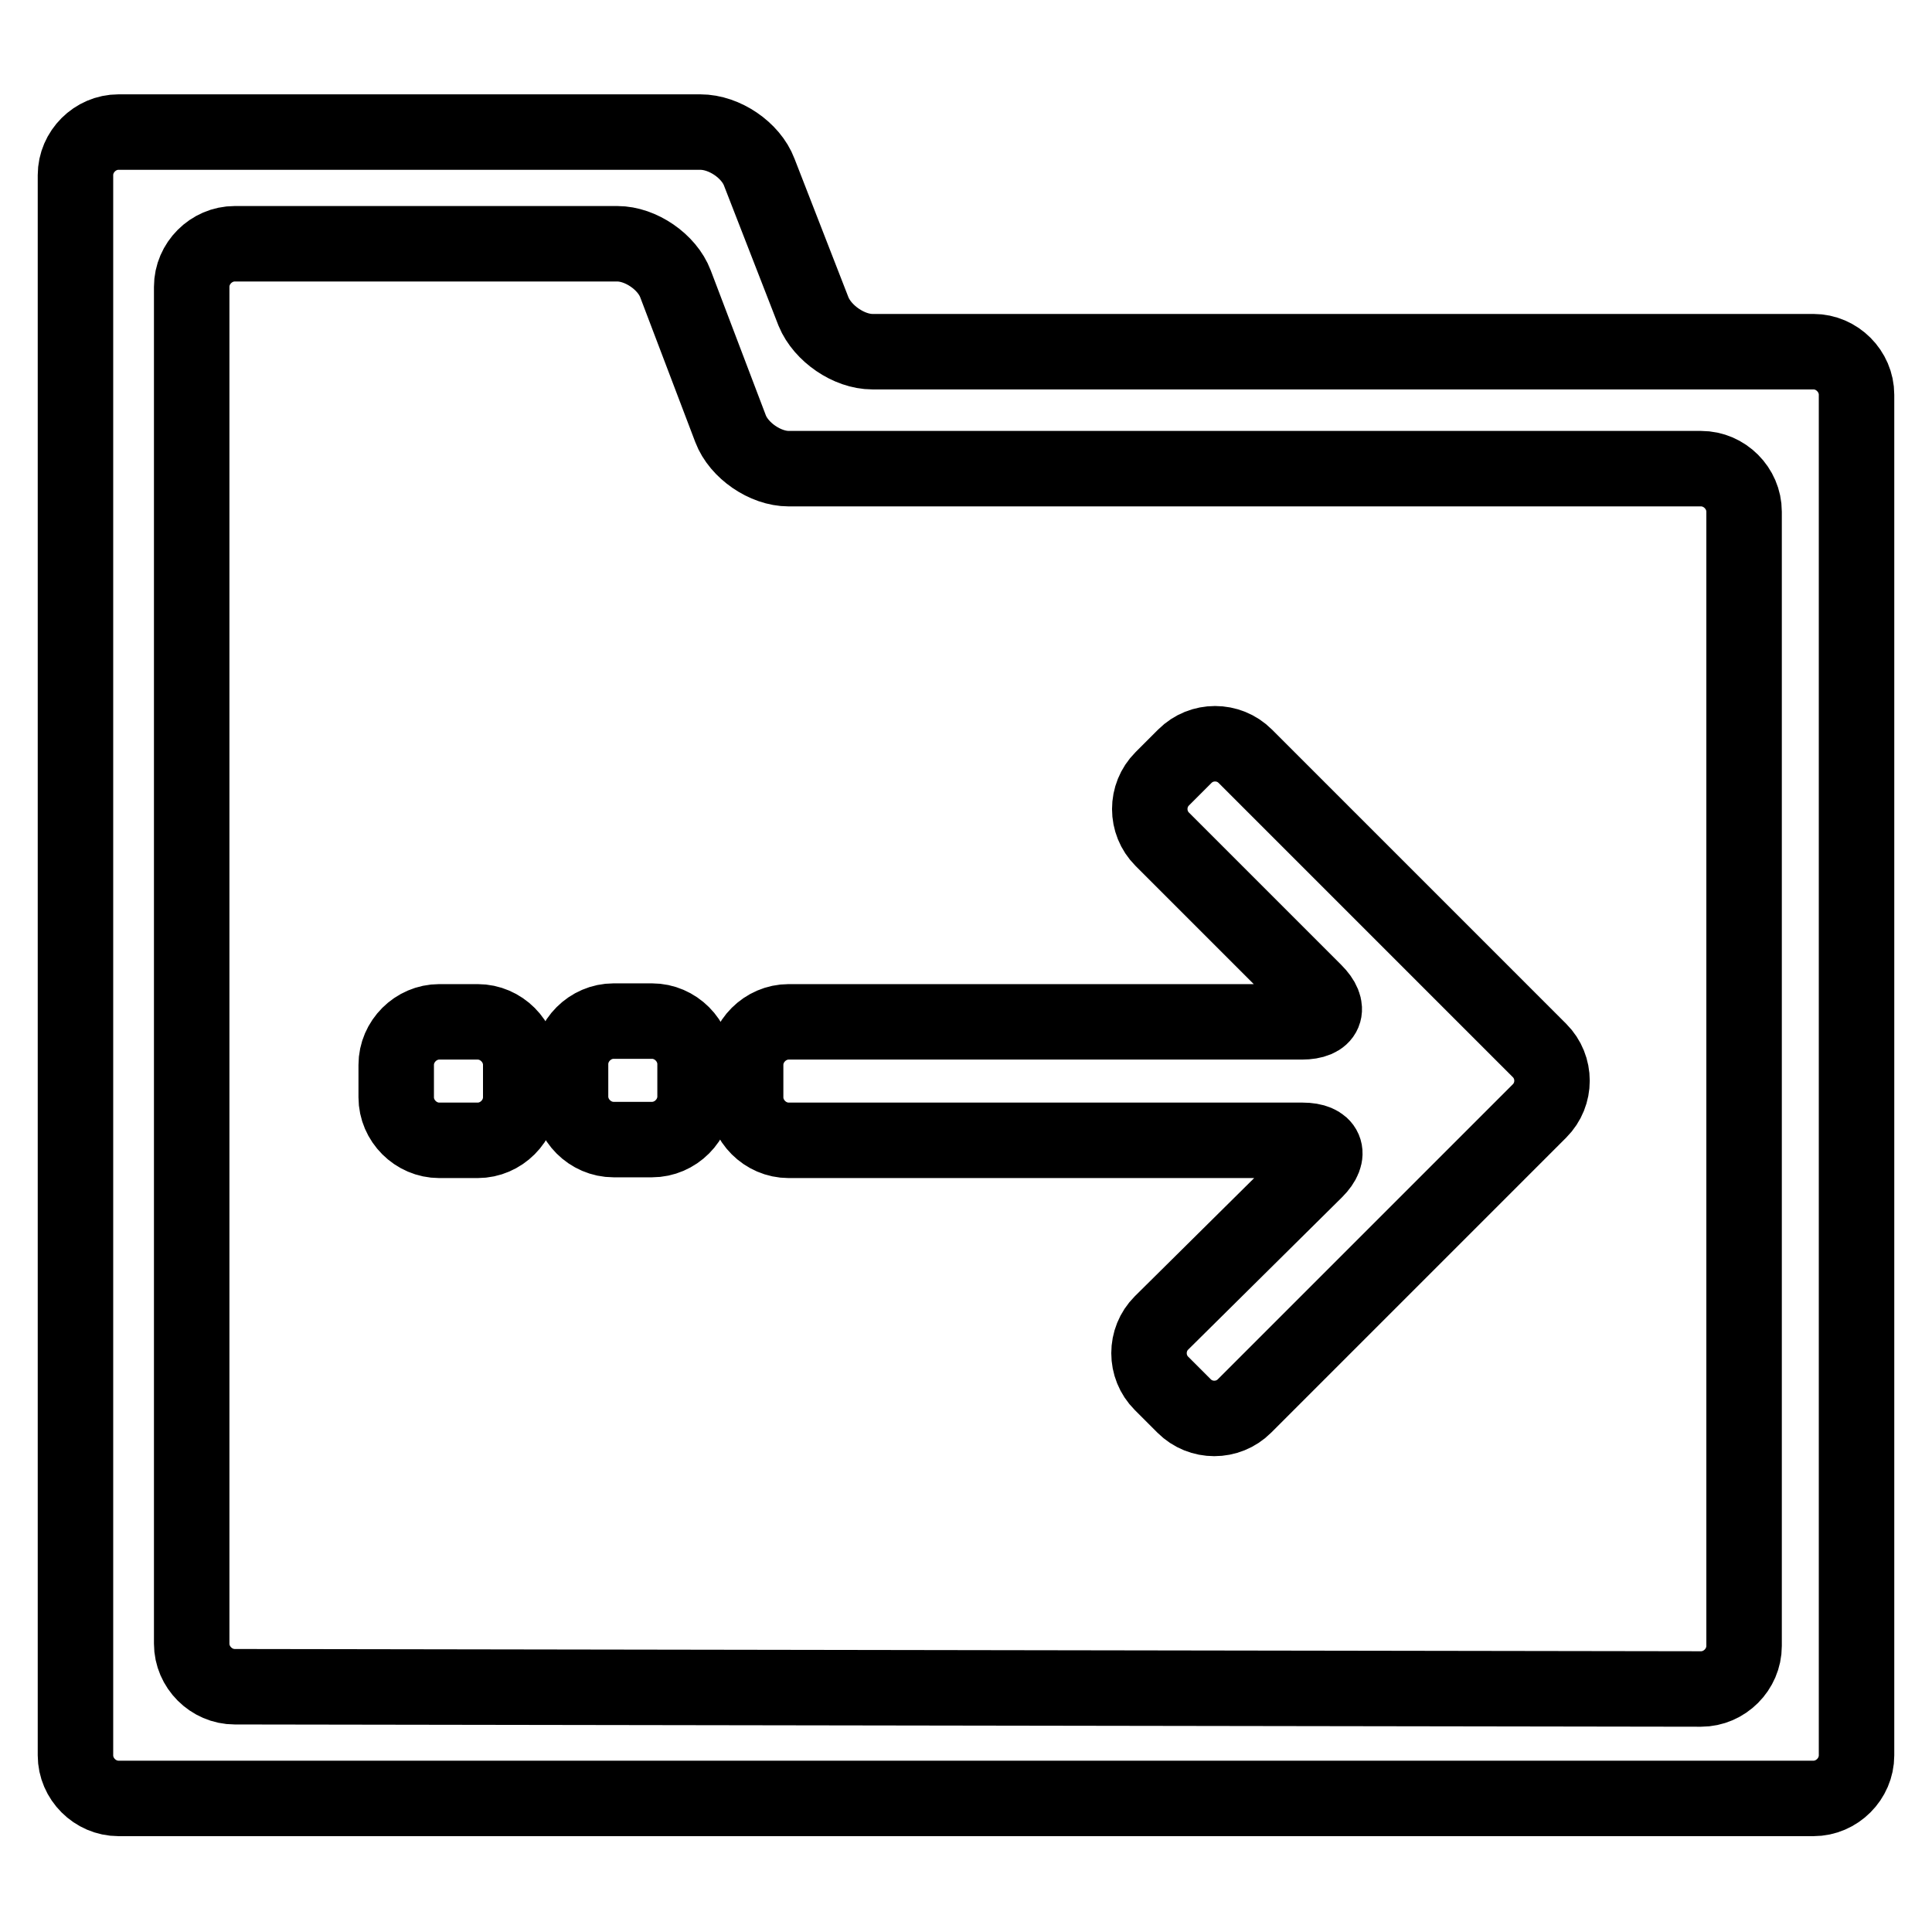
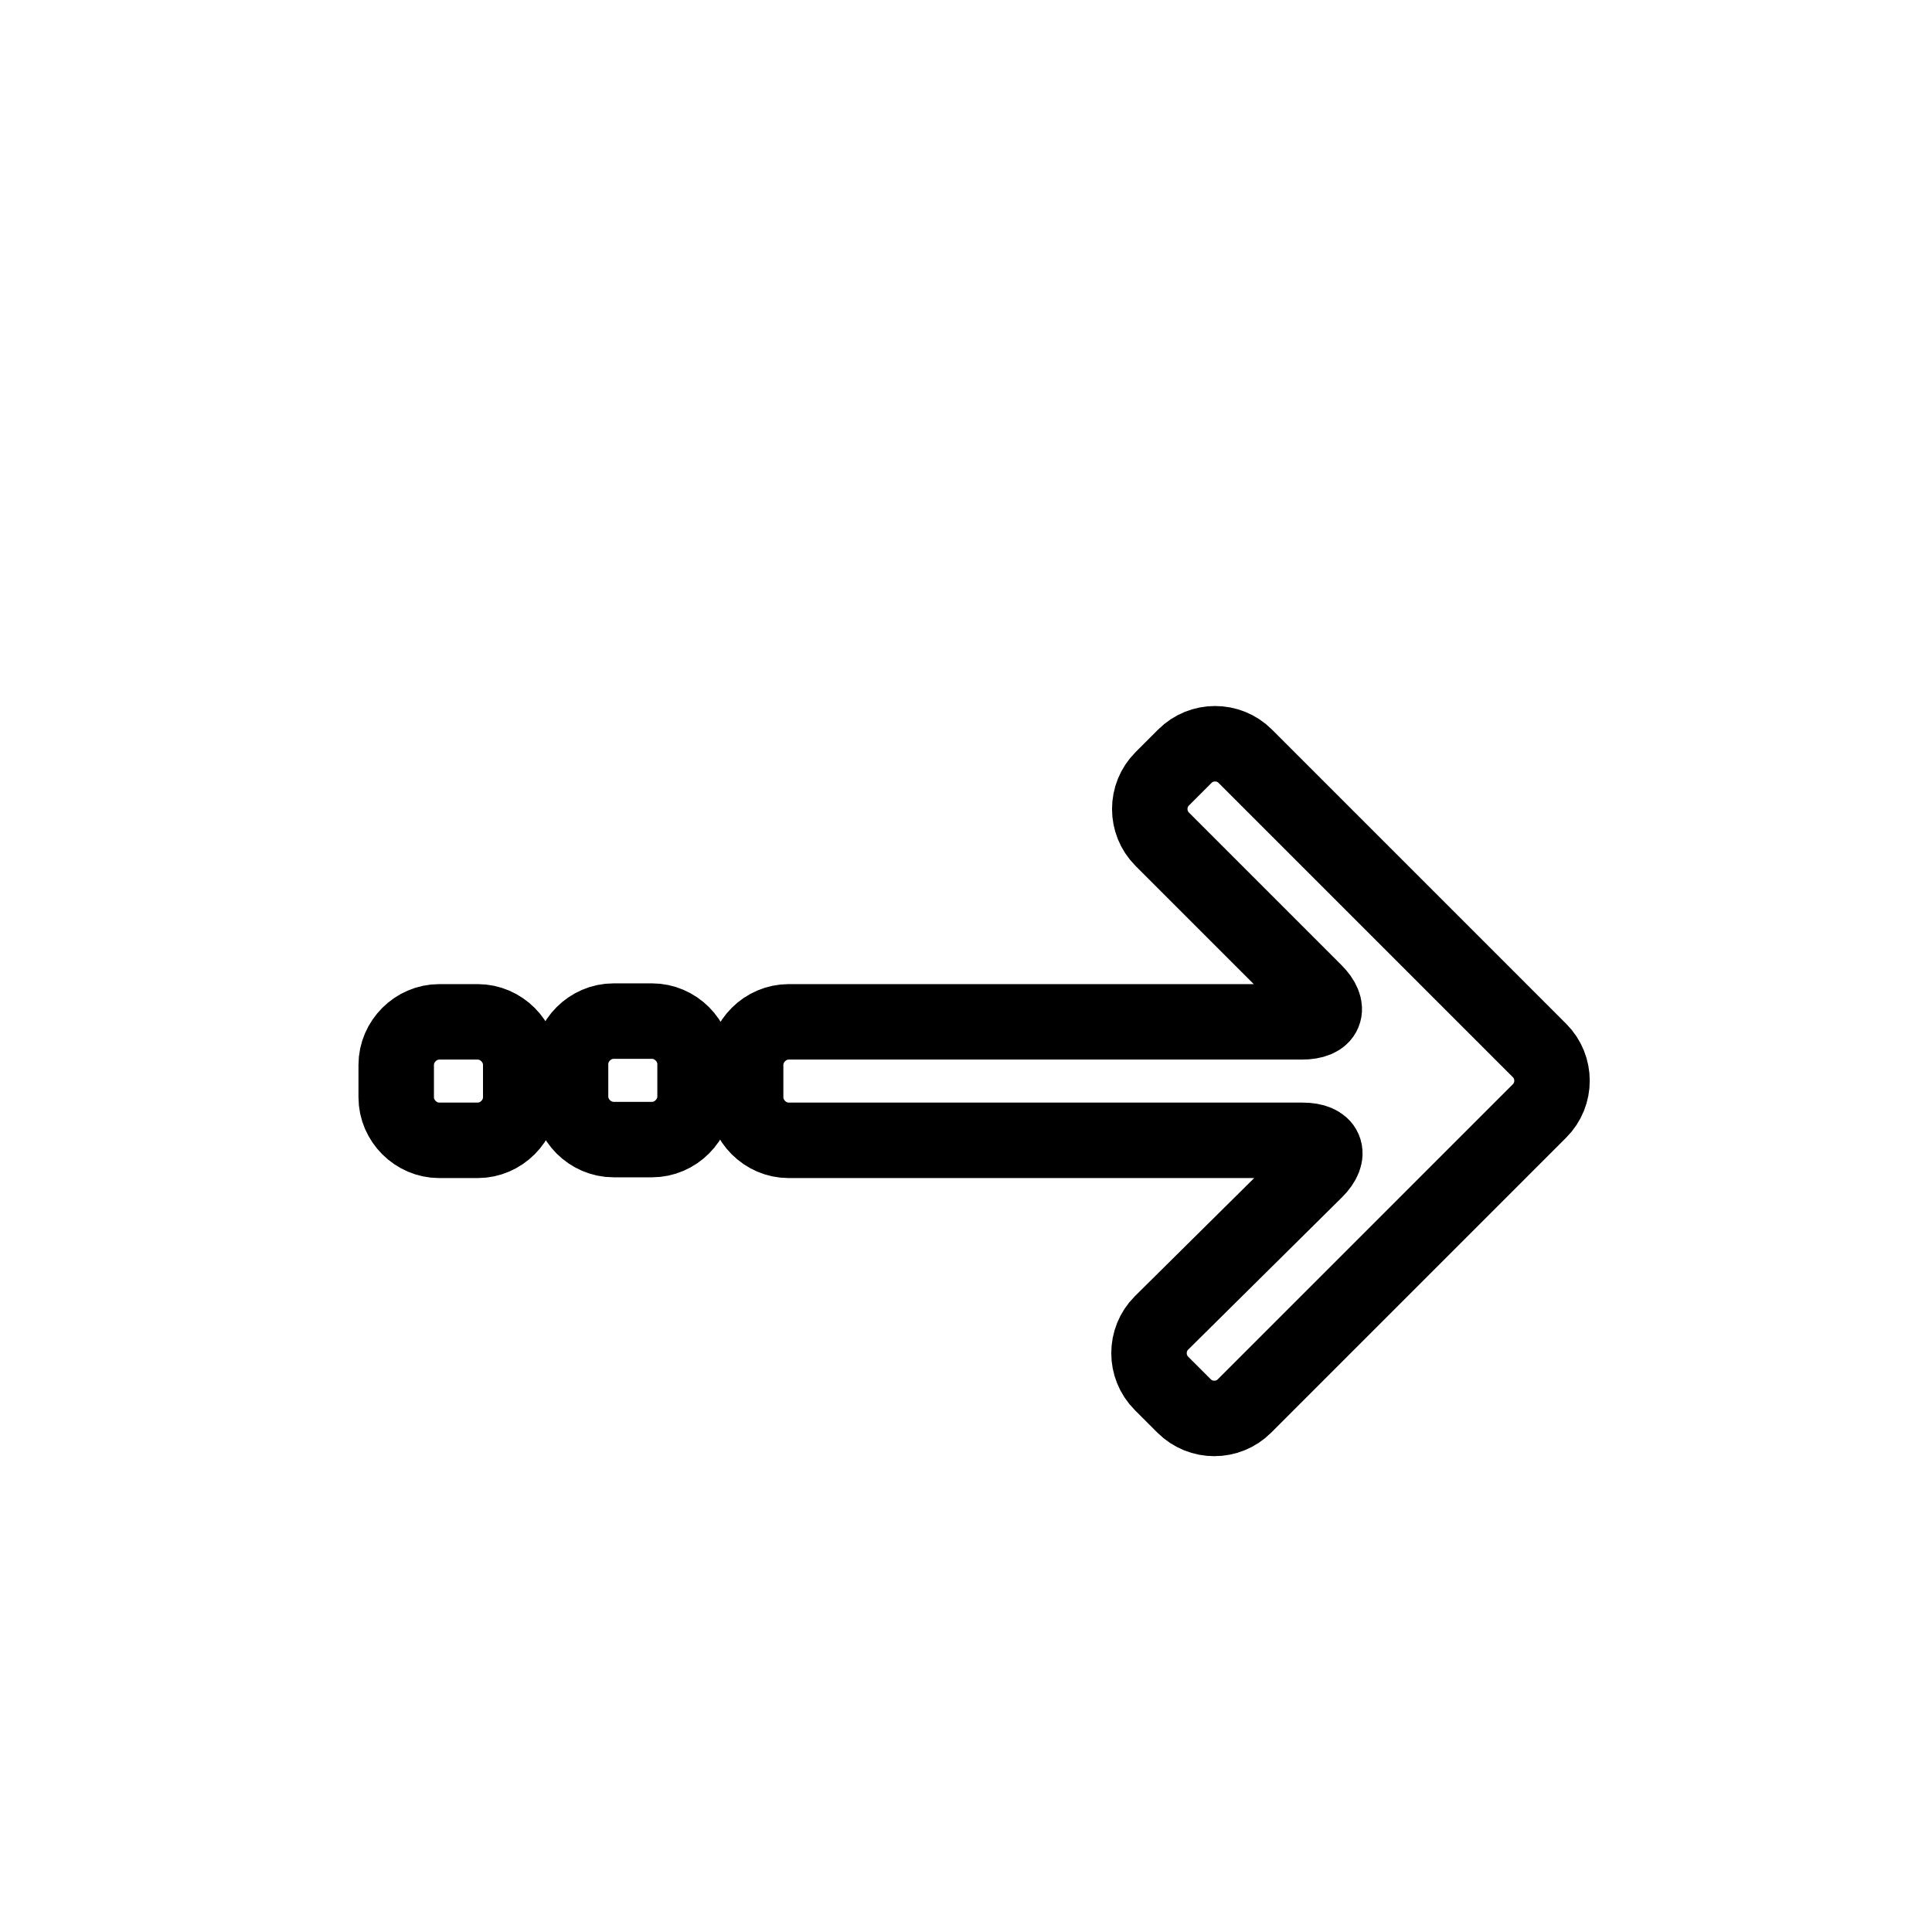
<svg xmlns="http://www.w3.org/2000/svg" version="1.1" x="0px" y="0px" viewBox="0 0 256 256" enable-background="new 0 0 256 256" xml:space="preserve">
  <g>
-     <path stroke-width="10" fill-opacity="0" stroke="#000000" d="M115.6,46.6c-3.1,0-6.6-2.4-7.8-5.3l-7.2-18.5c-1.1-2.9-4.6-5.3-7.8-5.3H15.7c-3.1,0-5.7,2.6-5.7,5.7v209.4 c0,3.1,2.6,5.7,5.7,5.7h224.6c3.1,0,5.7-2.6,5.7-5.7V52.3c0-3.1-2.6-5.7-5.7-5.7H115.6z M231.1,218.1c0,3.1-2.6,5.7-5.7,5.7 l-194.3-0.3c-3.1,0-5.7-2.6-5.7-5.7V38c0-3.1,2.6-5.7,5.7-5.7l50.7,0c3.1,0,6.6,2.4,7.7,5.3l7.3,19.2c1.1,2.9,4.6,5.3,7.7,5.3 h120.9c3.1,0,5.7,2.6,5.7,5.7L231.1,218.1L231.1,218.1z" />
    <path stroke-width="10" fill-opacity="0" stroke="#000000" d="M52.5,145.4c0,3.1,2.6,5.7,5.7,5.7h5.1c3.1,0,5.7-2.6,5.7-5.7v-4.3c0-3.1-2.6-5.7-5.7-5.7h-5.1 c-3.1,0-5.7,2.6-5.7,5.7V145.4z M75.6,145.3c0,3.1,2.6,5.7,5.7,5.7h5.1c3.1,0,5.7-2.6,5.7-5.7v-4.3c0-3.1-2.6-5.7-5.7-5.7h-5.1 c-3.1,0-5.7,2.6-5.7,5.7V145.3z M153.9,175.3c-2.2,2.2-2.2,5.8,0,8l3,3c2.2,2.2,5.8,2.2,8,0l39.1-39.1c2.2-2.2,2.2-5.8,0-8l-3-3 c-2.2-2.2-4-4-4-4s-1.8-1.8-4-4l-28-28c-2.2-2.2-5.8-2.2-8,0l-3,3c-2.2,2.2-2.2,5.8,0,8l20.2,20.2c2.2,2.2,1.5,4-1.7,4h-68 c-3.1,0-5.7,2.6-5.7,5.7v4.3c0,3.1,2.6,5.7,5.7,5.7h68.1c3.1,0,3.9,1.8,1.7,4L153.9,175.3L153.9,175.3z" />
  </g>
</svg>